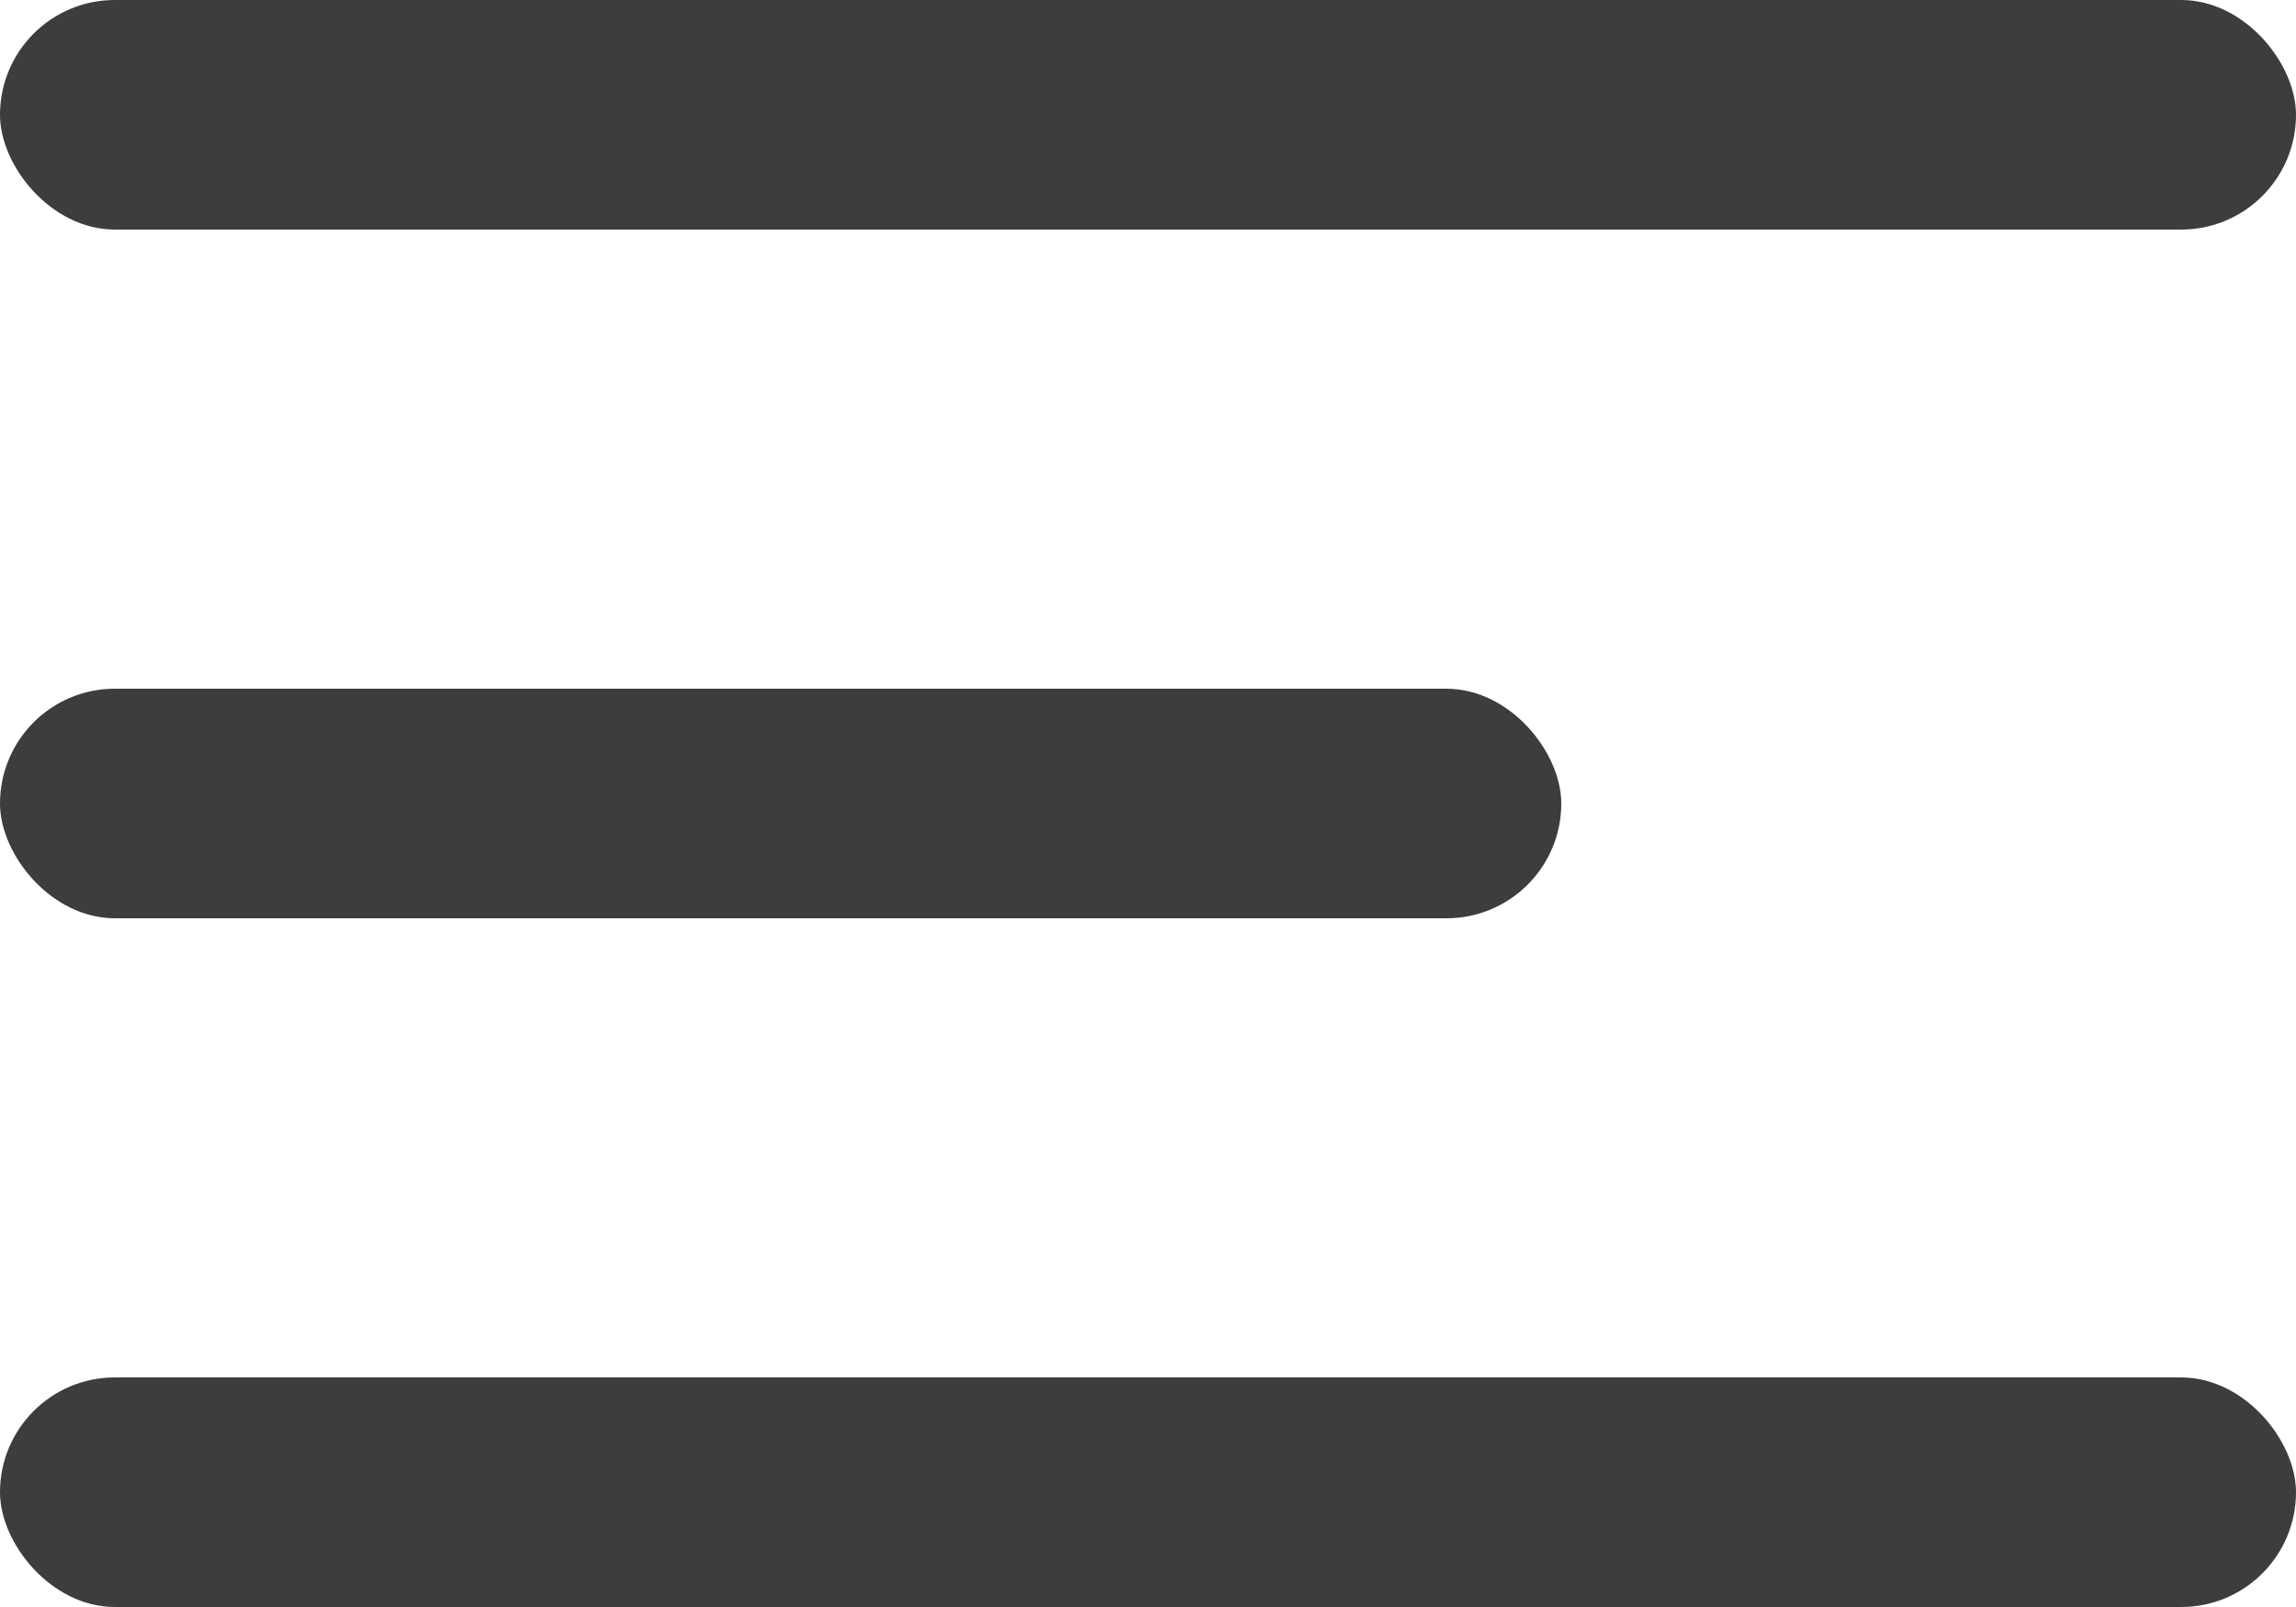
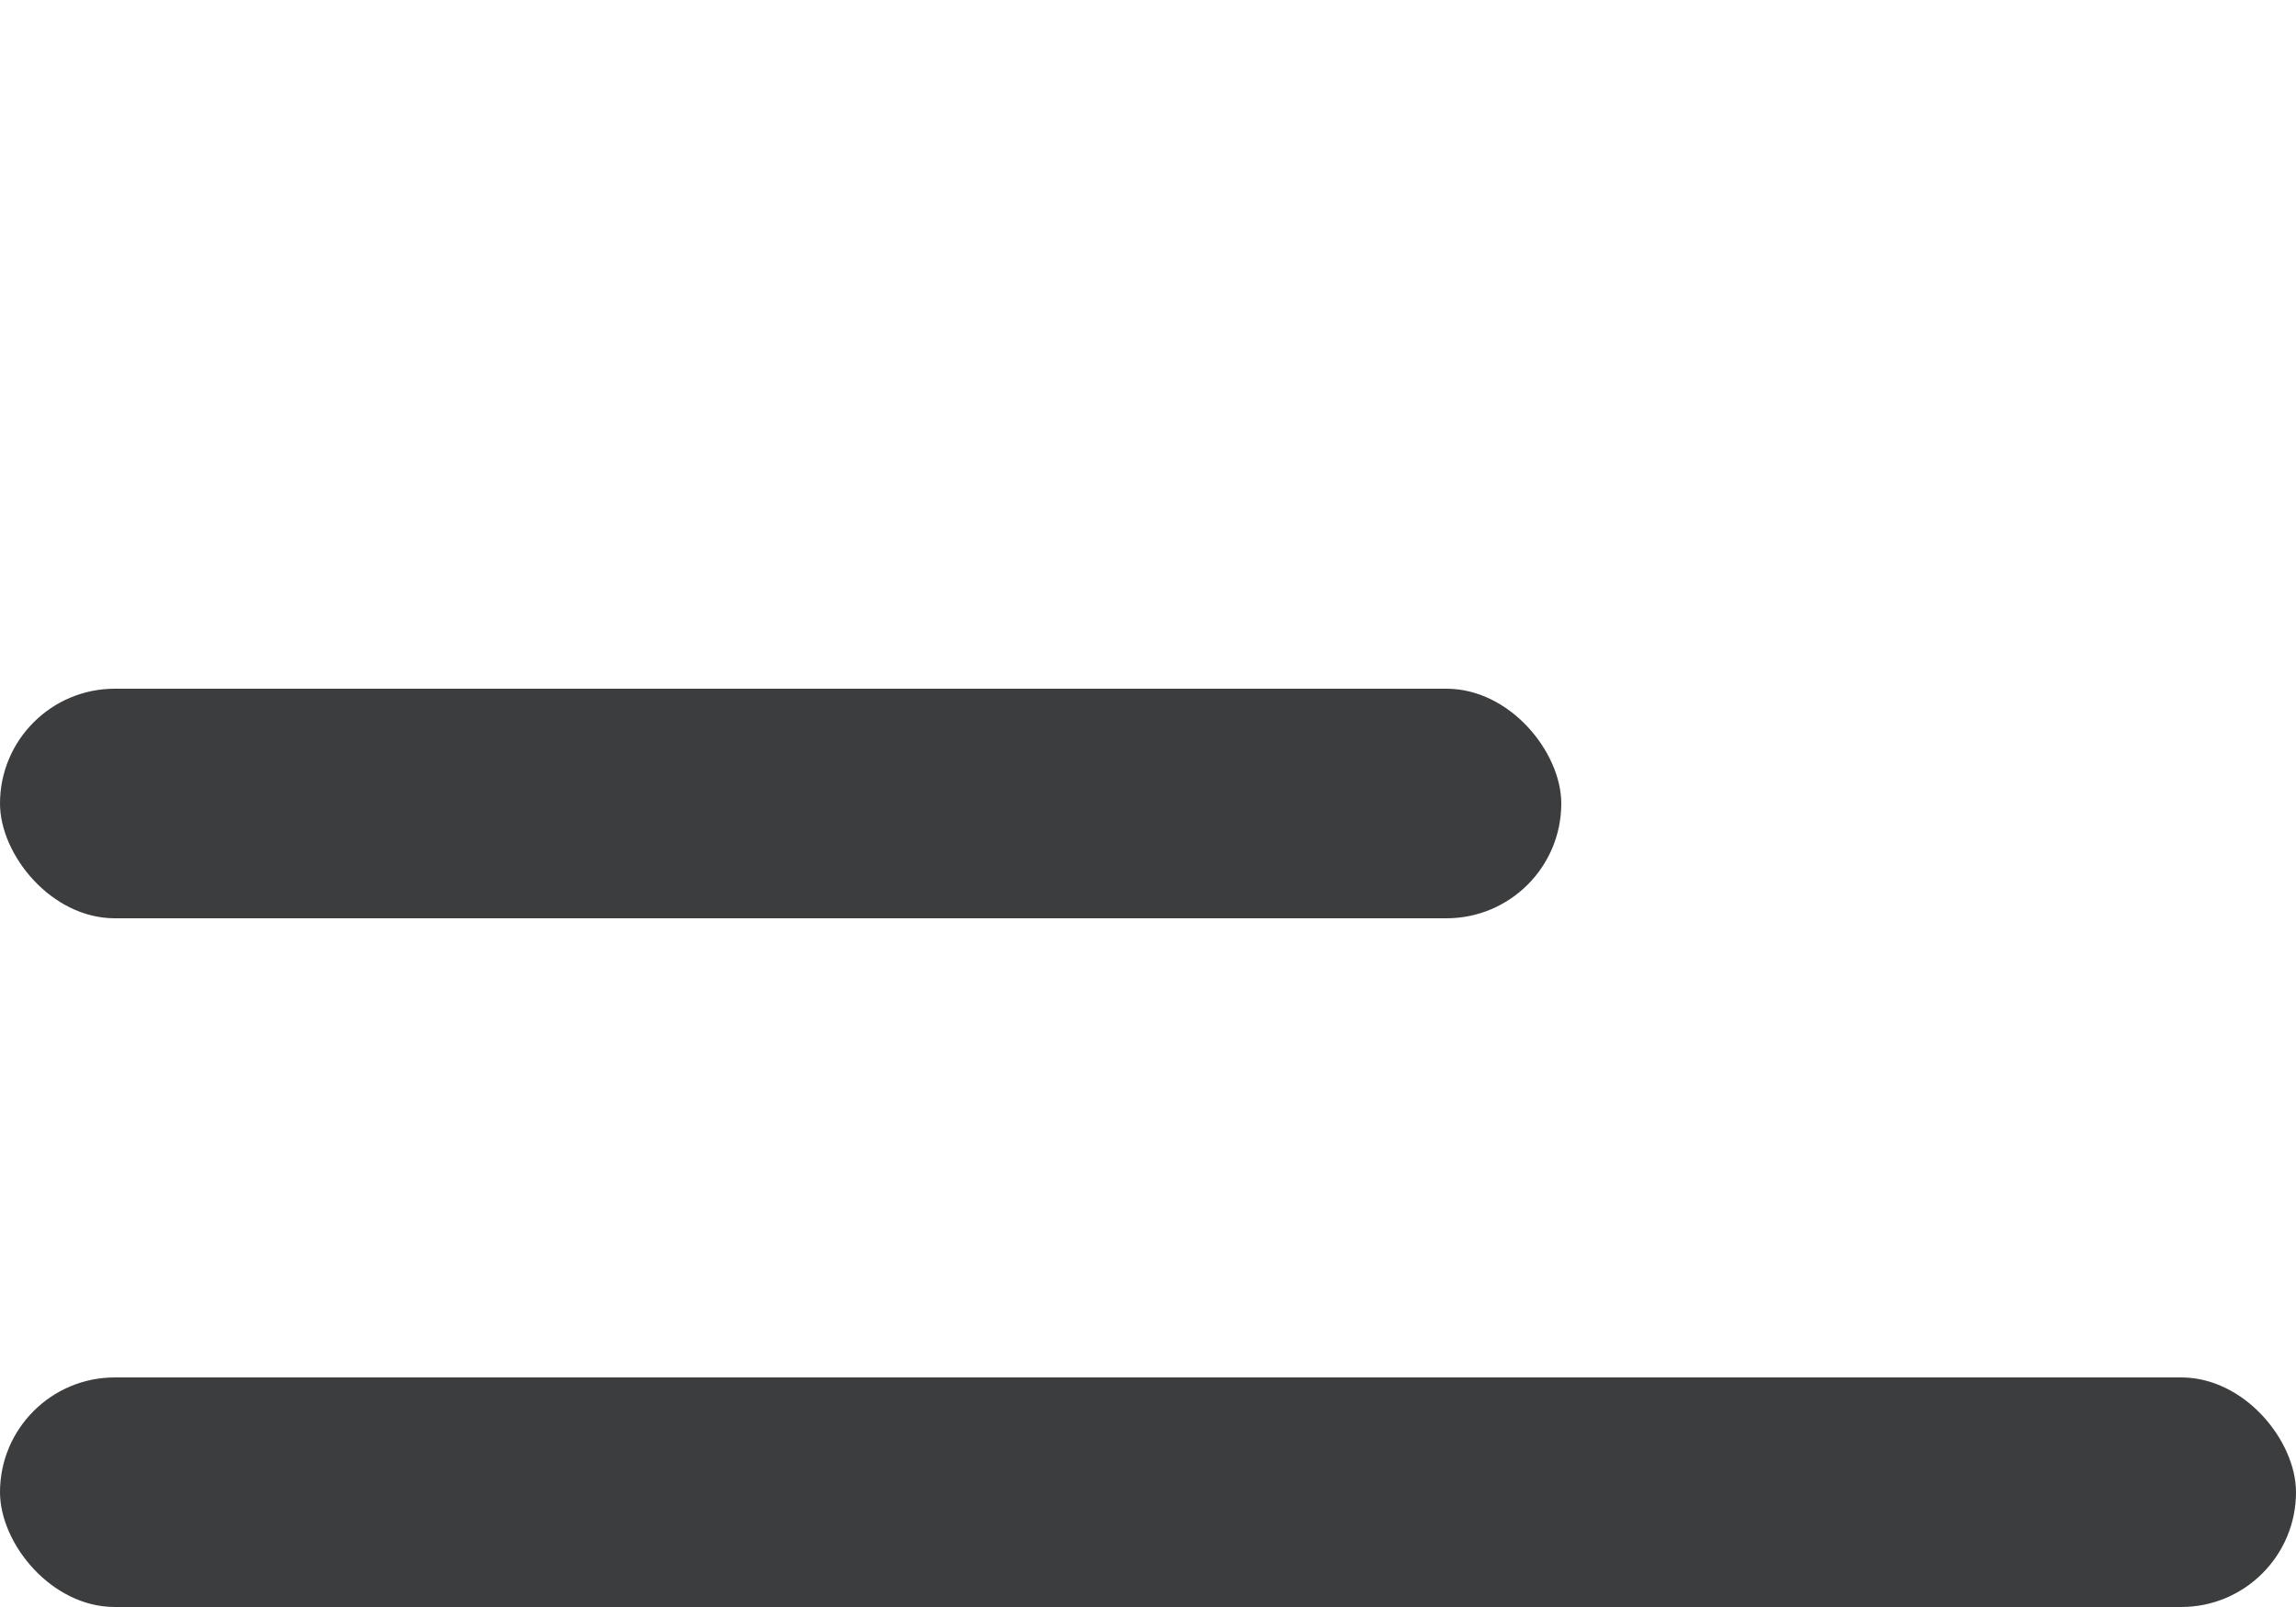
<svg xmlns="http://www.w3.org/2000/svg" width="20" height="14" viewBox="0 0 20 14" fill="none">
-   <rect width="20" height="2" rx="1" fill="#3C3D3E" />
  <rect y="12" width="20" height="2" rx="1" fill="#3C3D3E" />
  <rect y="6" width="13.6" height="2" rx="1" fill="#3C3D3E" />
</svg>